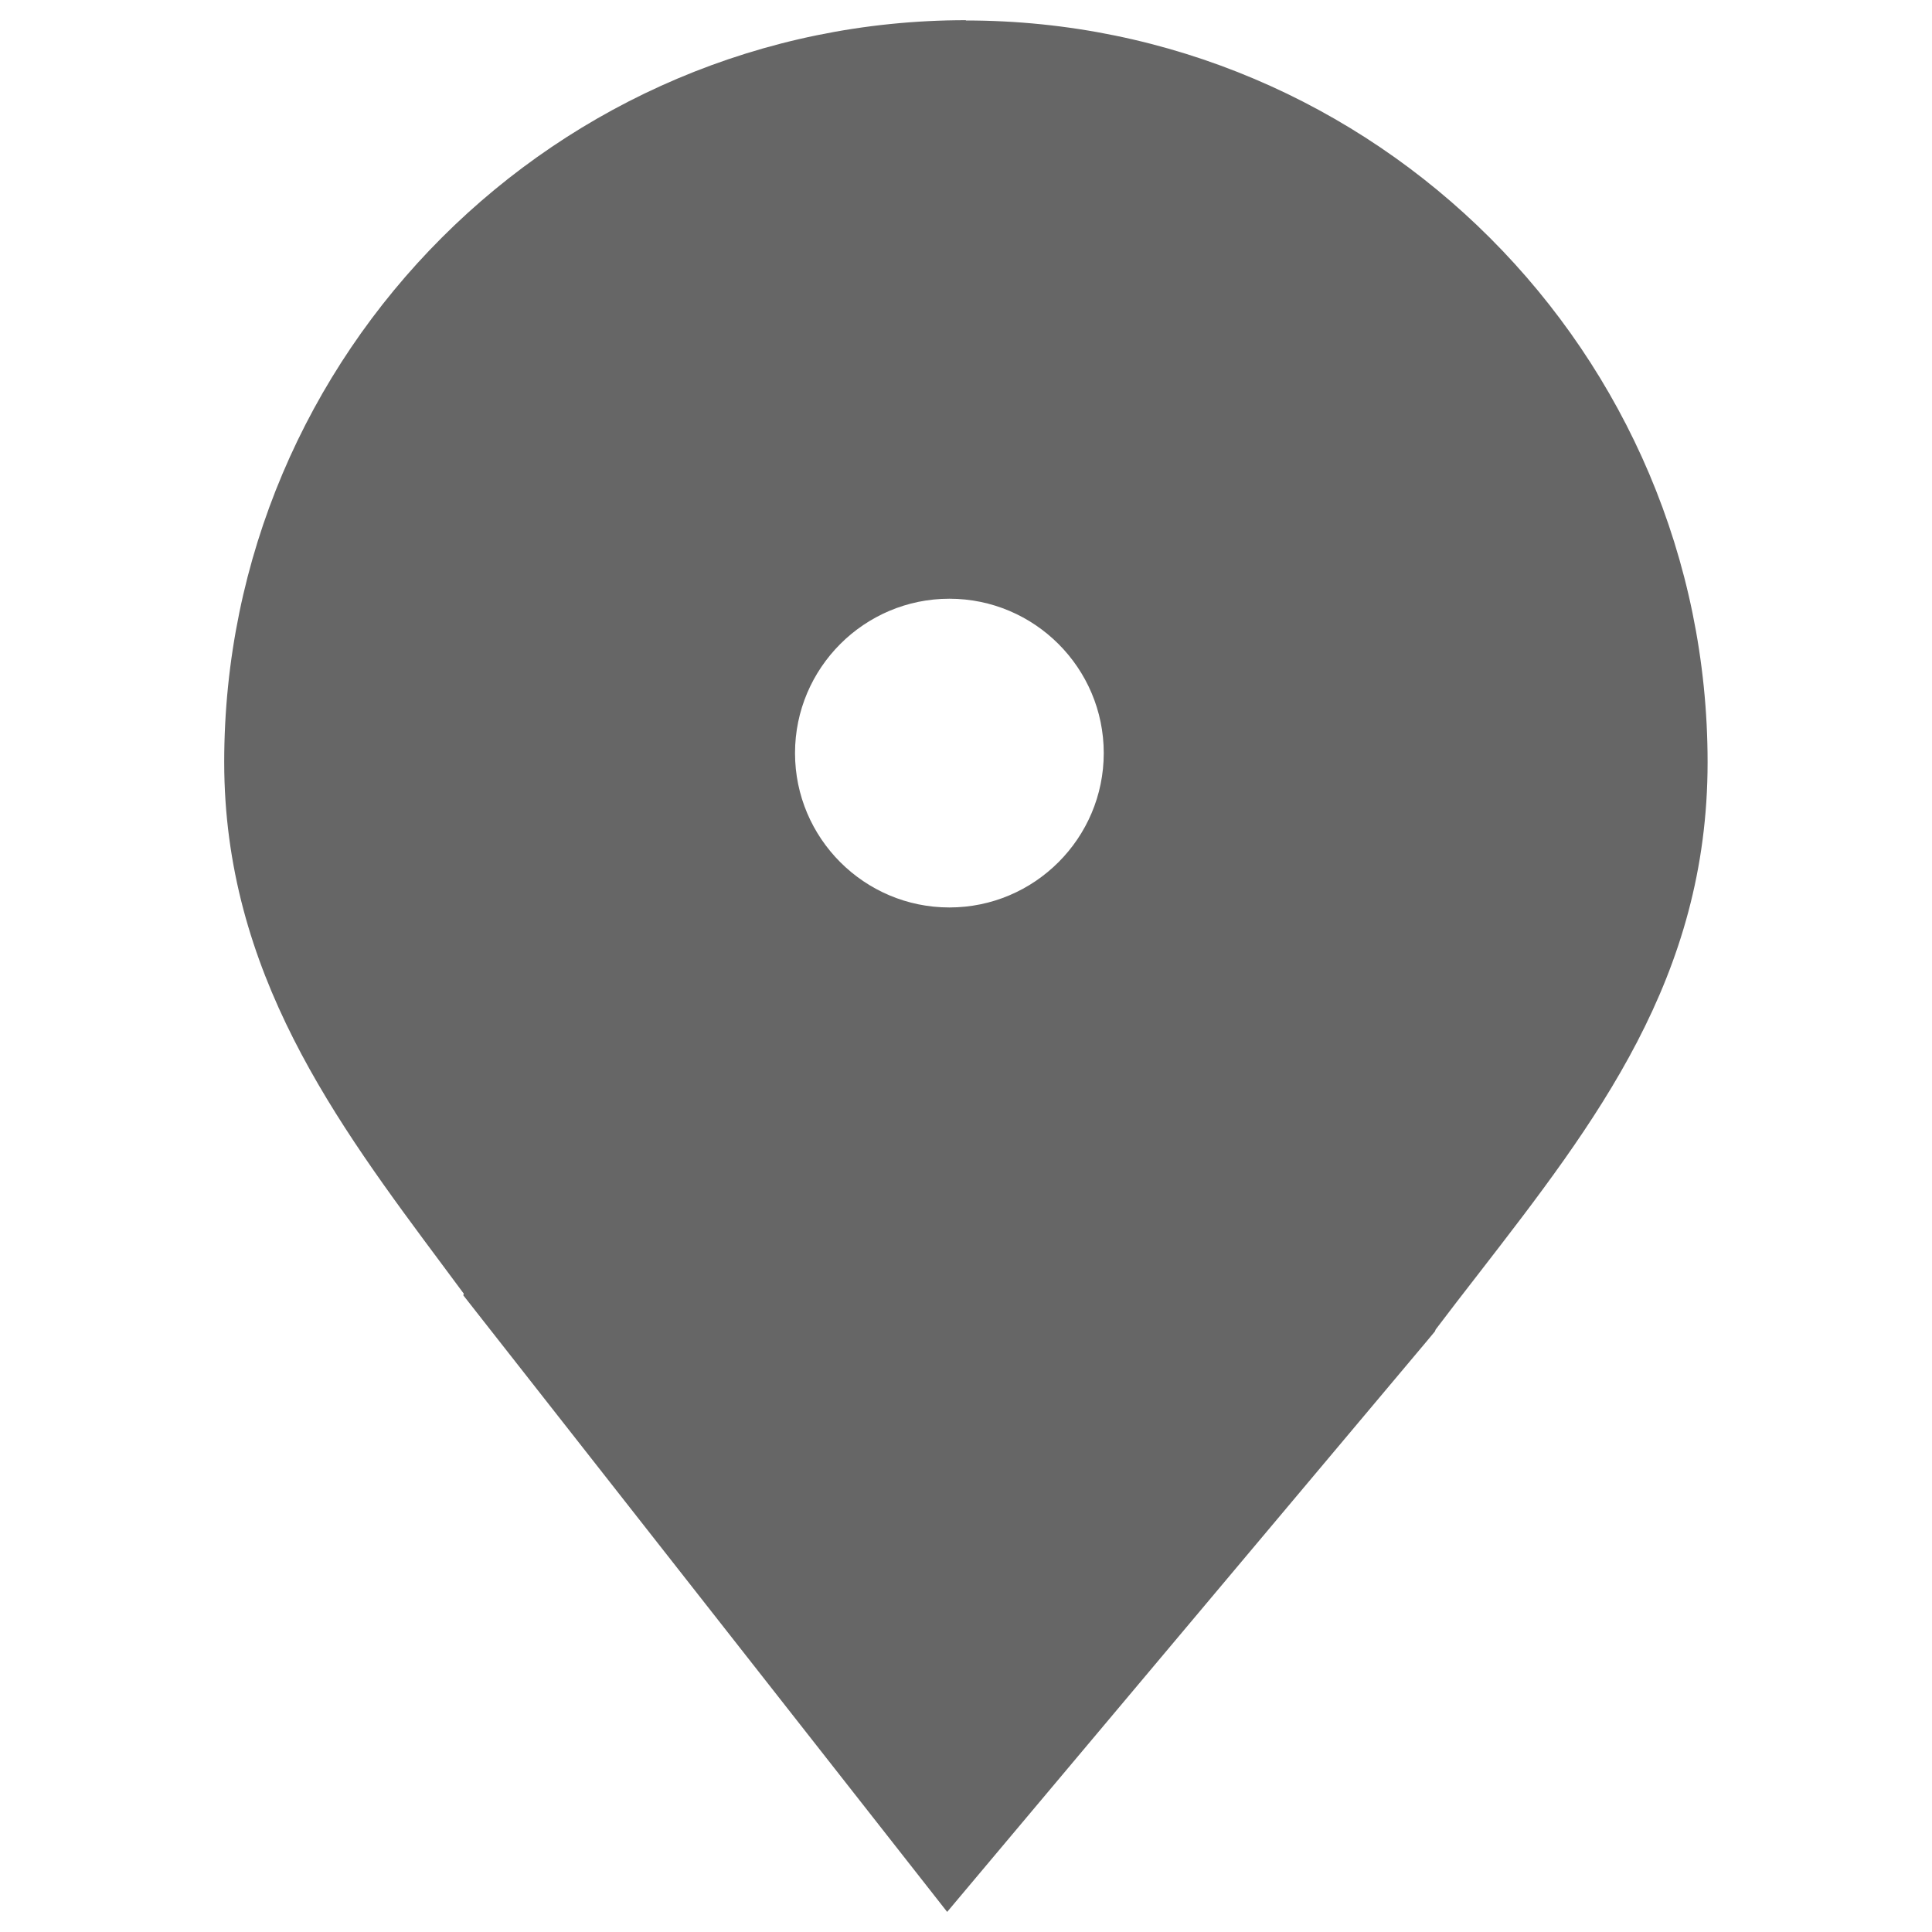
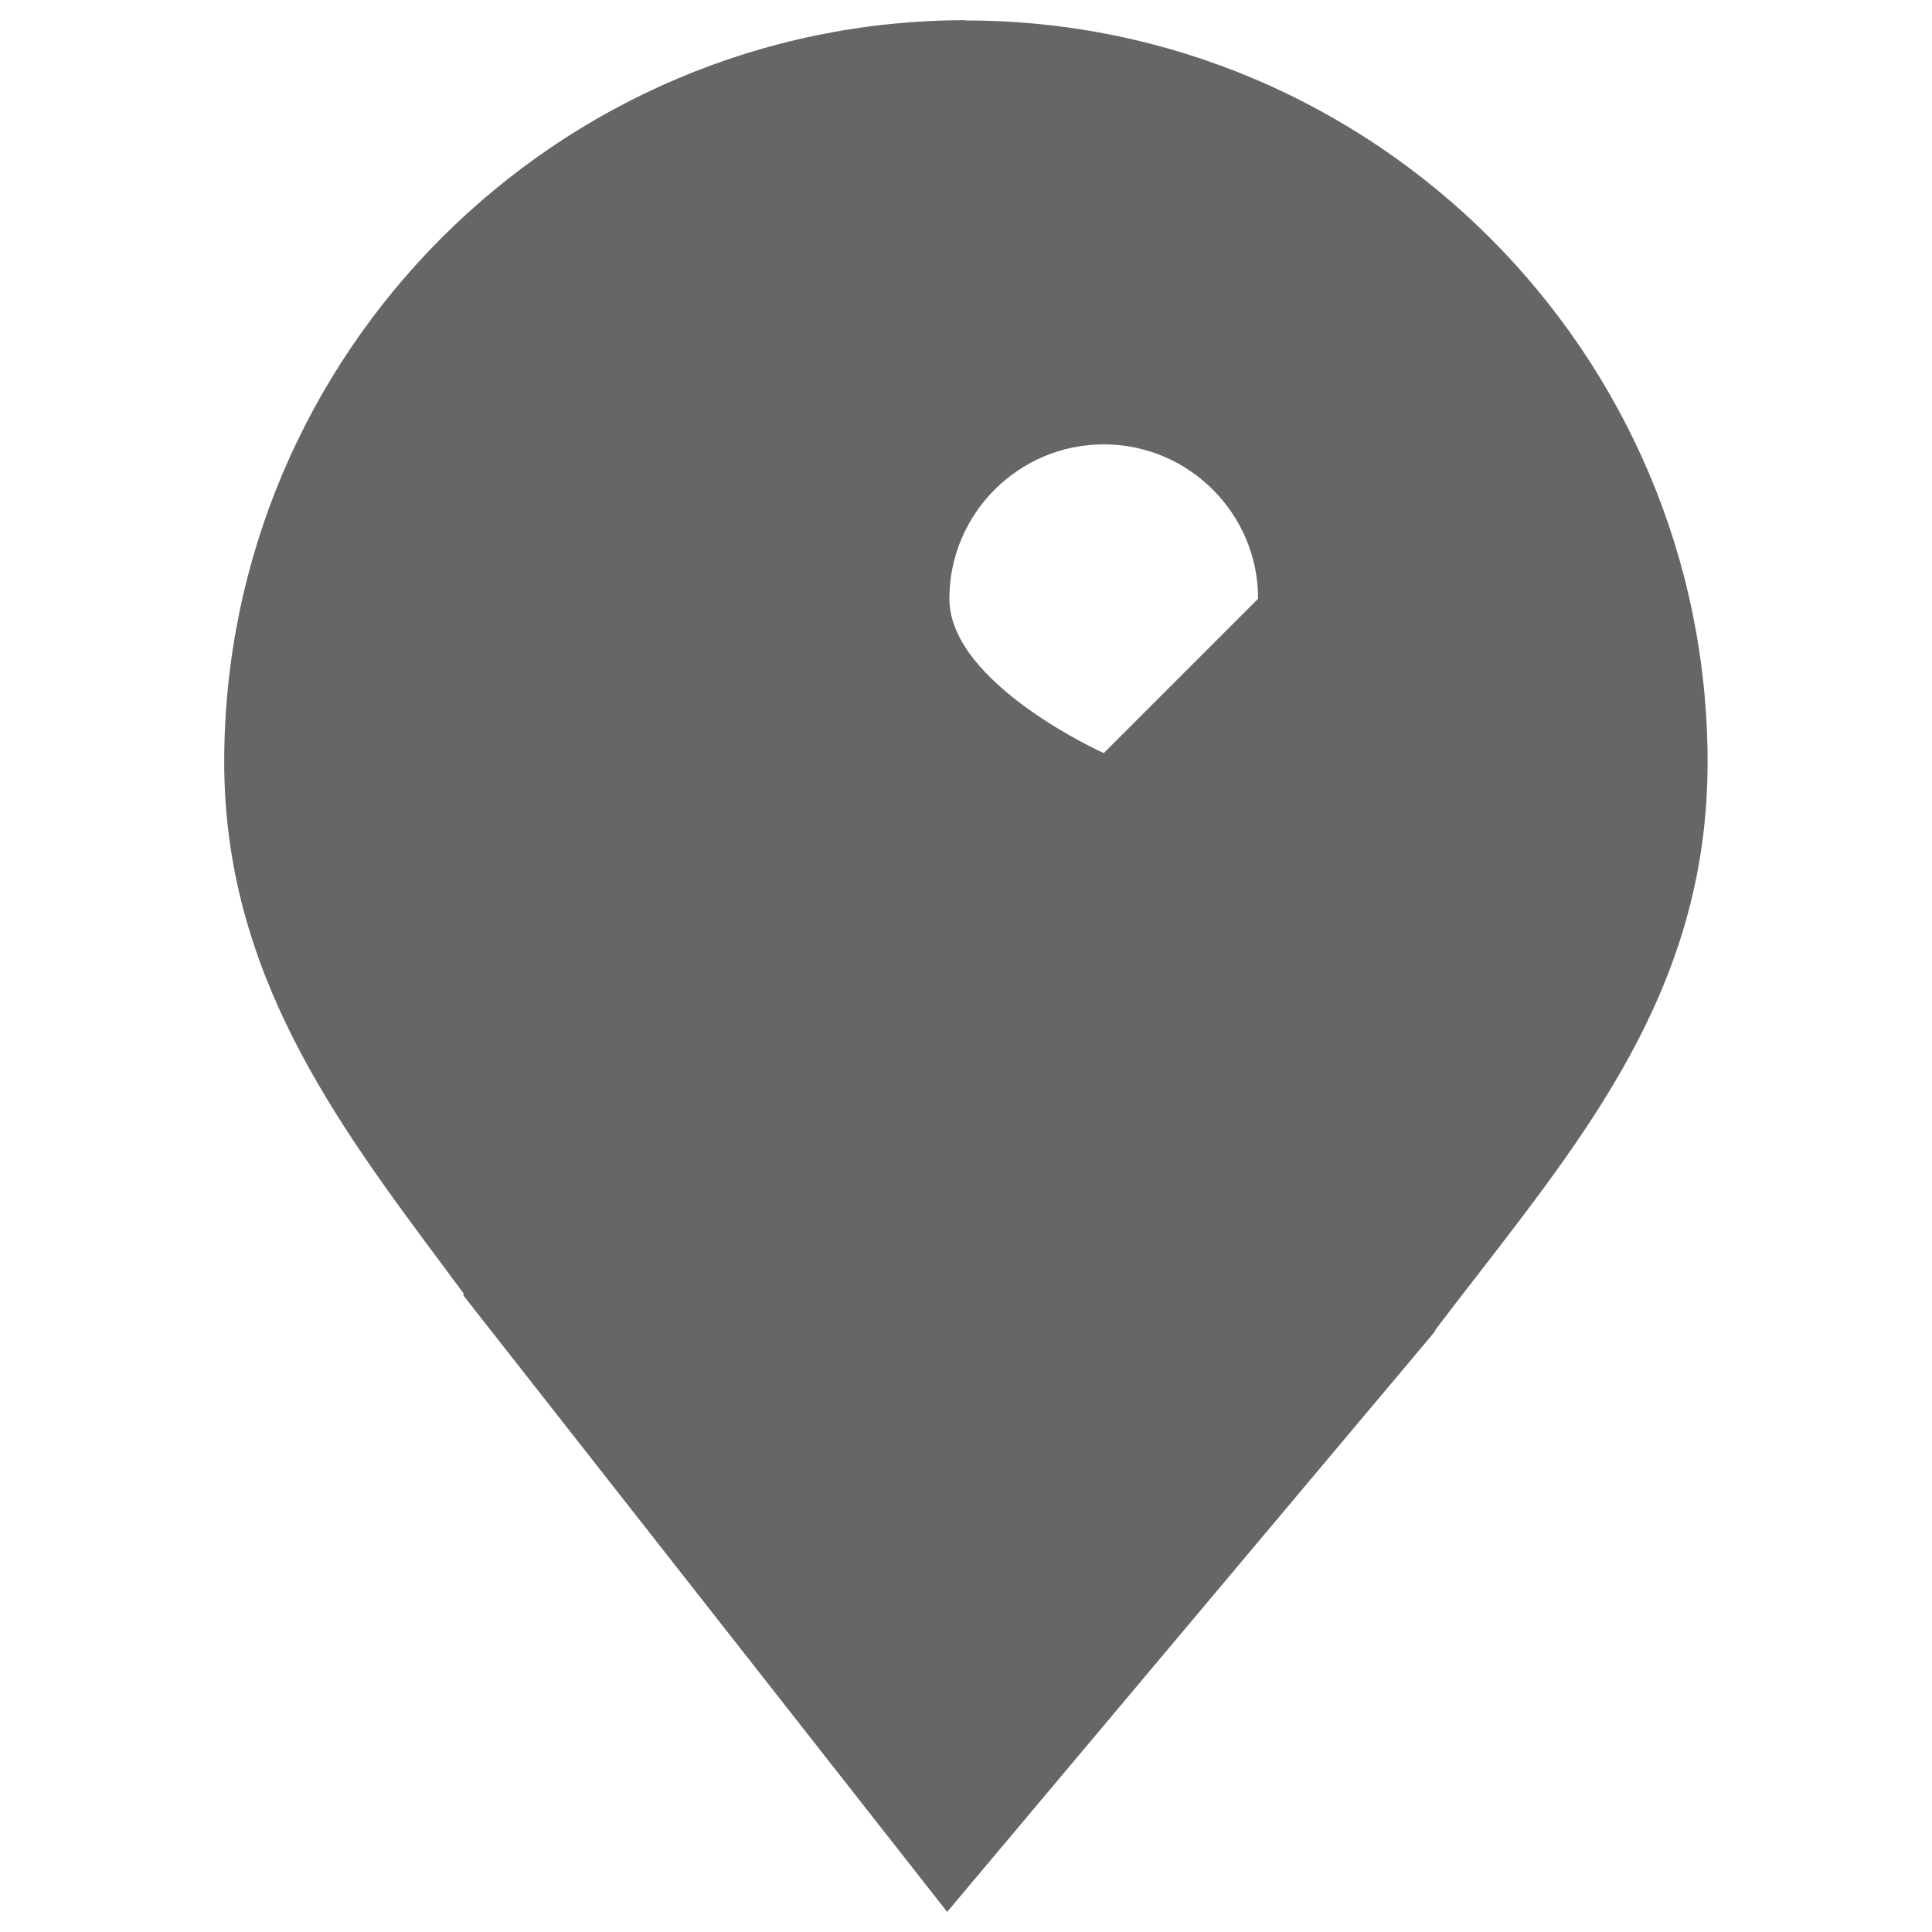
<svg xmlns="http://www.w3.org/2000/svg" id="_圖層_1" data-name="圖層 1" viewBox="0 0 200 200">
  <defs>
    <style>
      .cls-1 {
        fill: #666;
      }
    </style>
  </defs>
-   <path class="cls-1" d="M100,2.09C57.66,2.09,23.21,36.54,23.21,78.89c0,21.75,11.55,37.24,22.72,52.23.69.93,1.39,1.86,2.08,2.8l-.05.17,50.09,63.83,49.65-59.08.84-1.01.08-.2c1.48-1.96,2.96-3.87,4.42-5.75,12.2-15.77,23.73-30.66,23.73-52.97,0-42.34-34.45-76.79-76.79-76.79ZM114.26,77.96c0,8.81-7.17,15.98-15.98,15.98s-15.98-7.17-15.98-15.98,7.17-15.98,15.98-15.98,15.98,7.17,15.98,15.98Z" />
+   <path class="cls-1" d="M100,2.09C57.66,2.09,23.21,36.54,23.21,78.89c0,21.75,11.55,37.24,22.72,52.23.69.93,1.39,1.86,2.08,2.8l-.05.17,50.09,63.83,49.65-59.08.84-1.01.08-.2c1.48-1.96,2.96-3.87,4.42-5.75,12.2-15.77,23.73-30.66,23.73-52.97,0-42.34-34.45-76.79-76.79-76.79ZM114.26,77.96s-15.98-7.17-15.98-15.98,7.17-15.98,15.98-15.98,15.98,7.17,15.98,15.98Z" />
</svg>